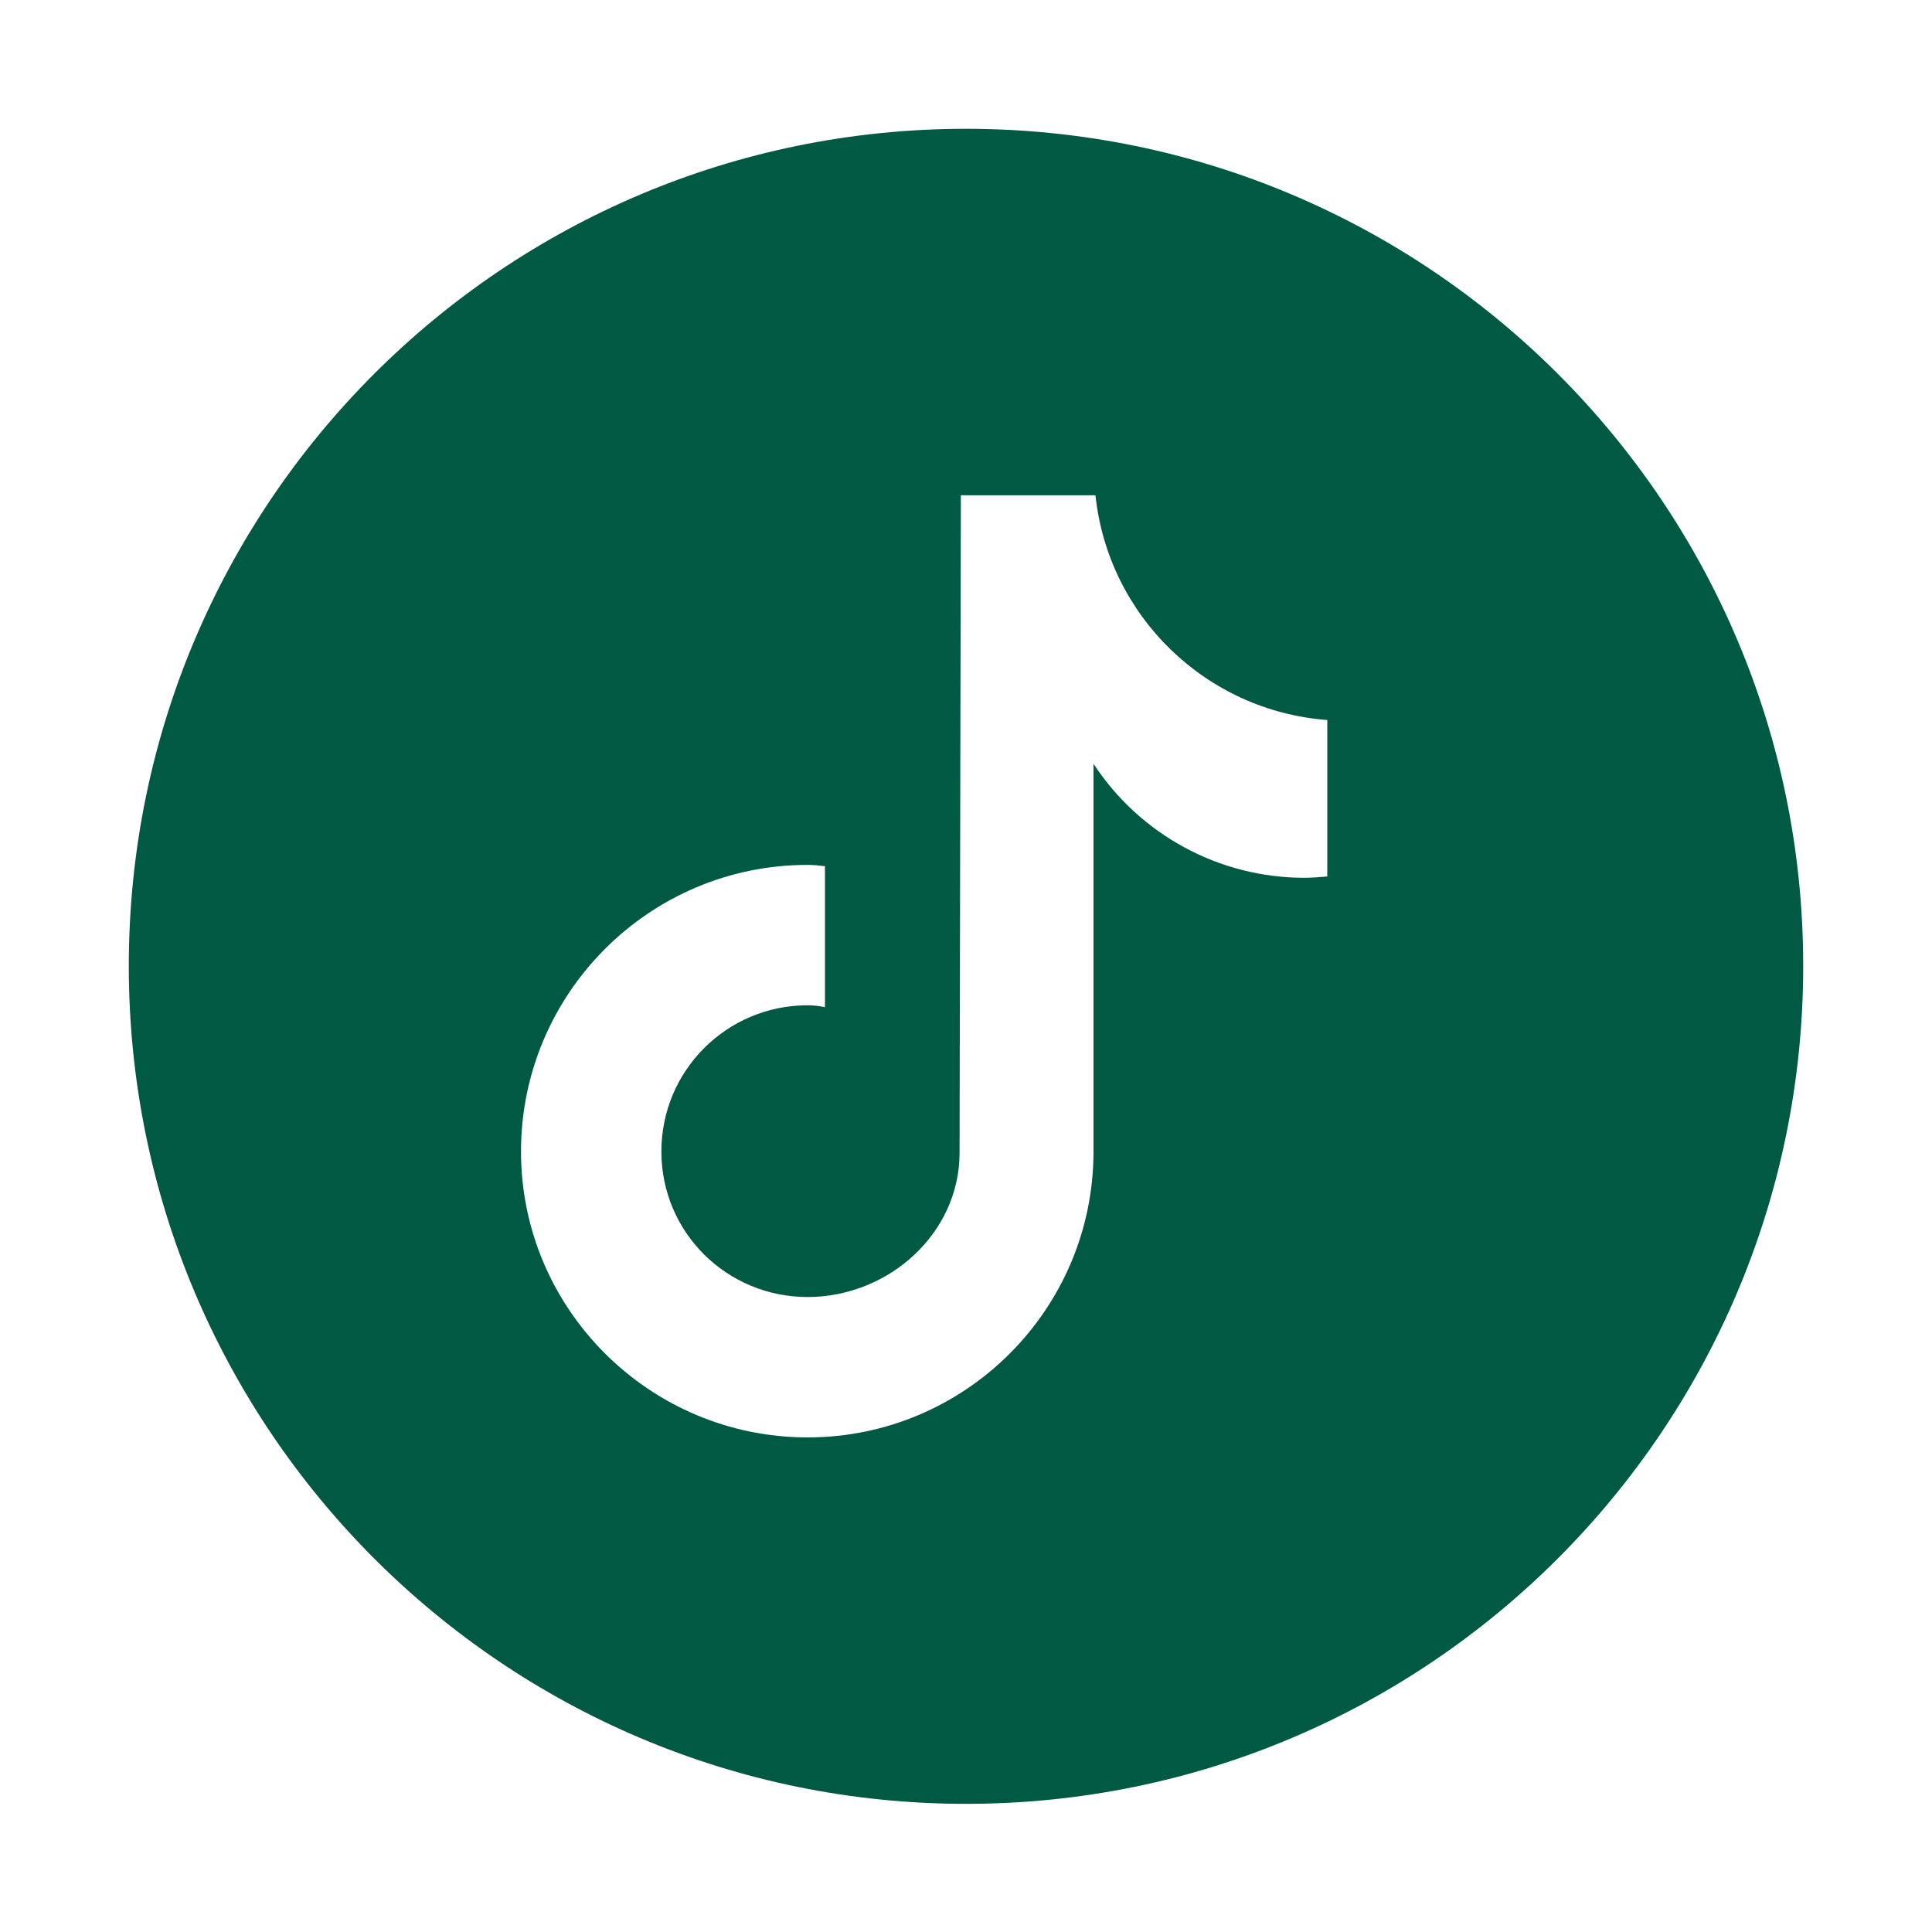
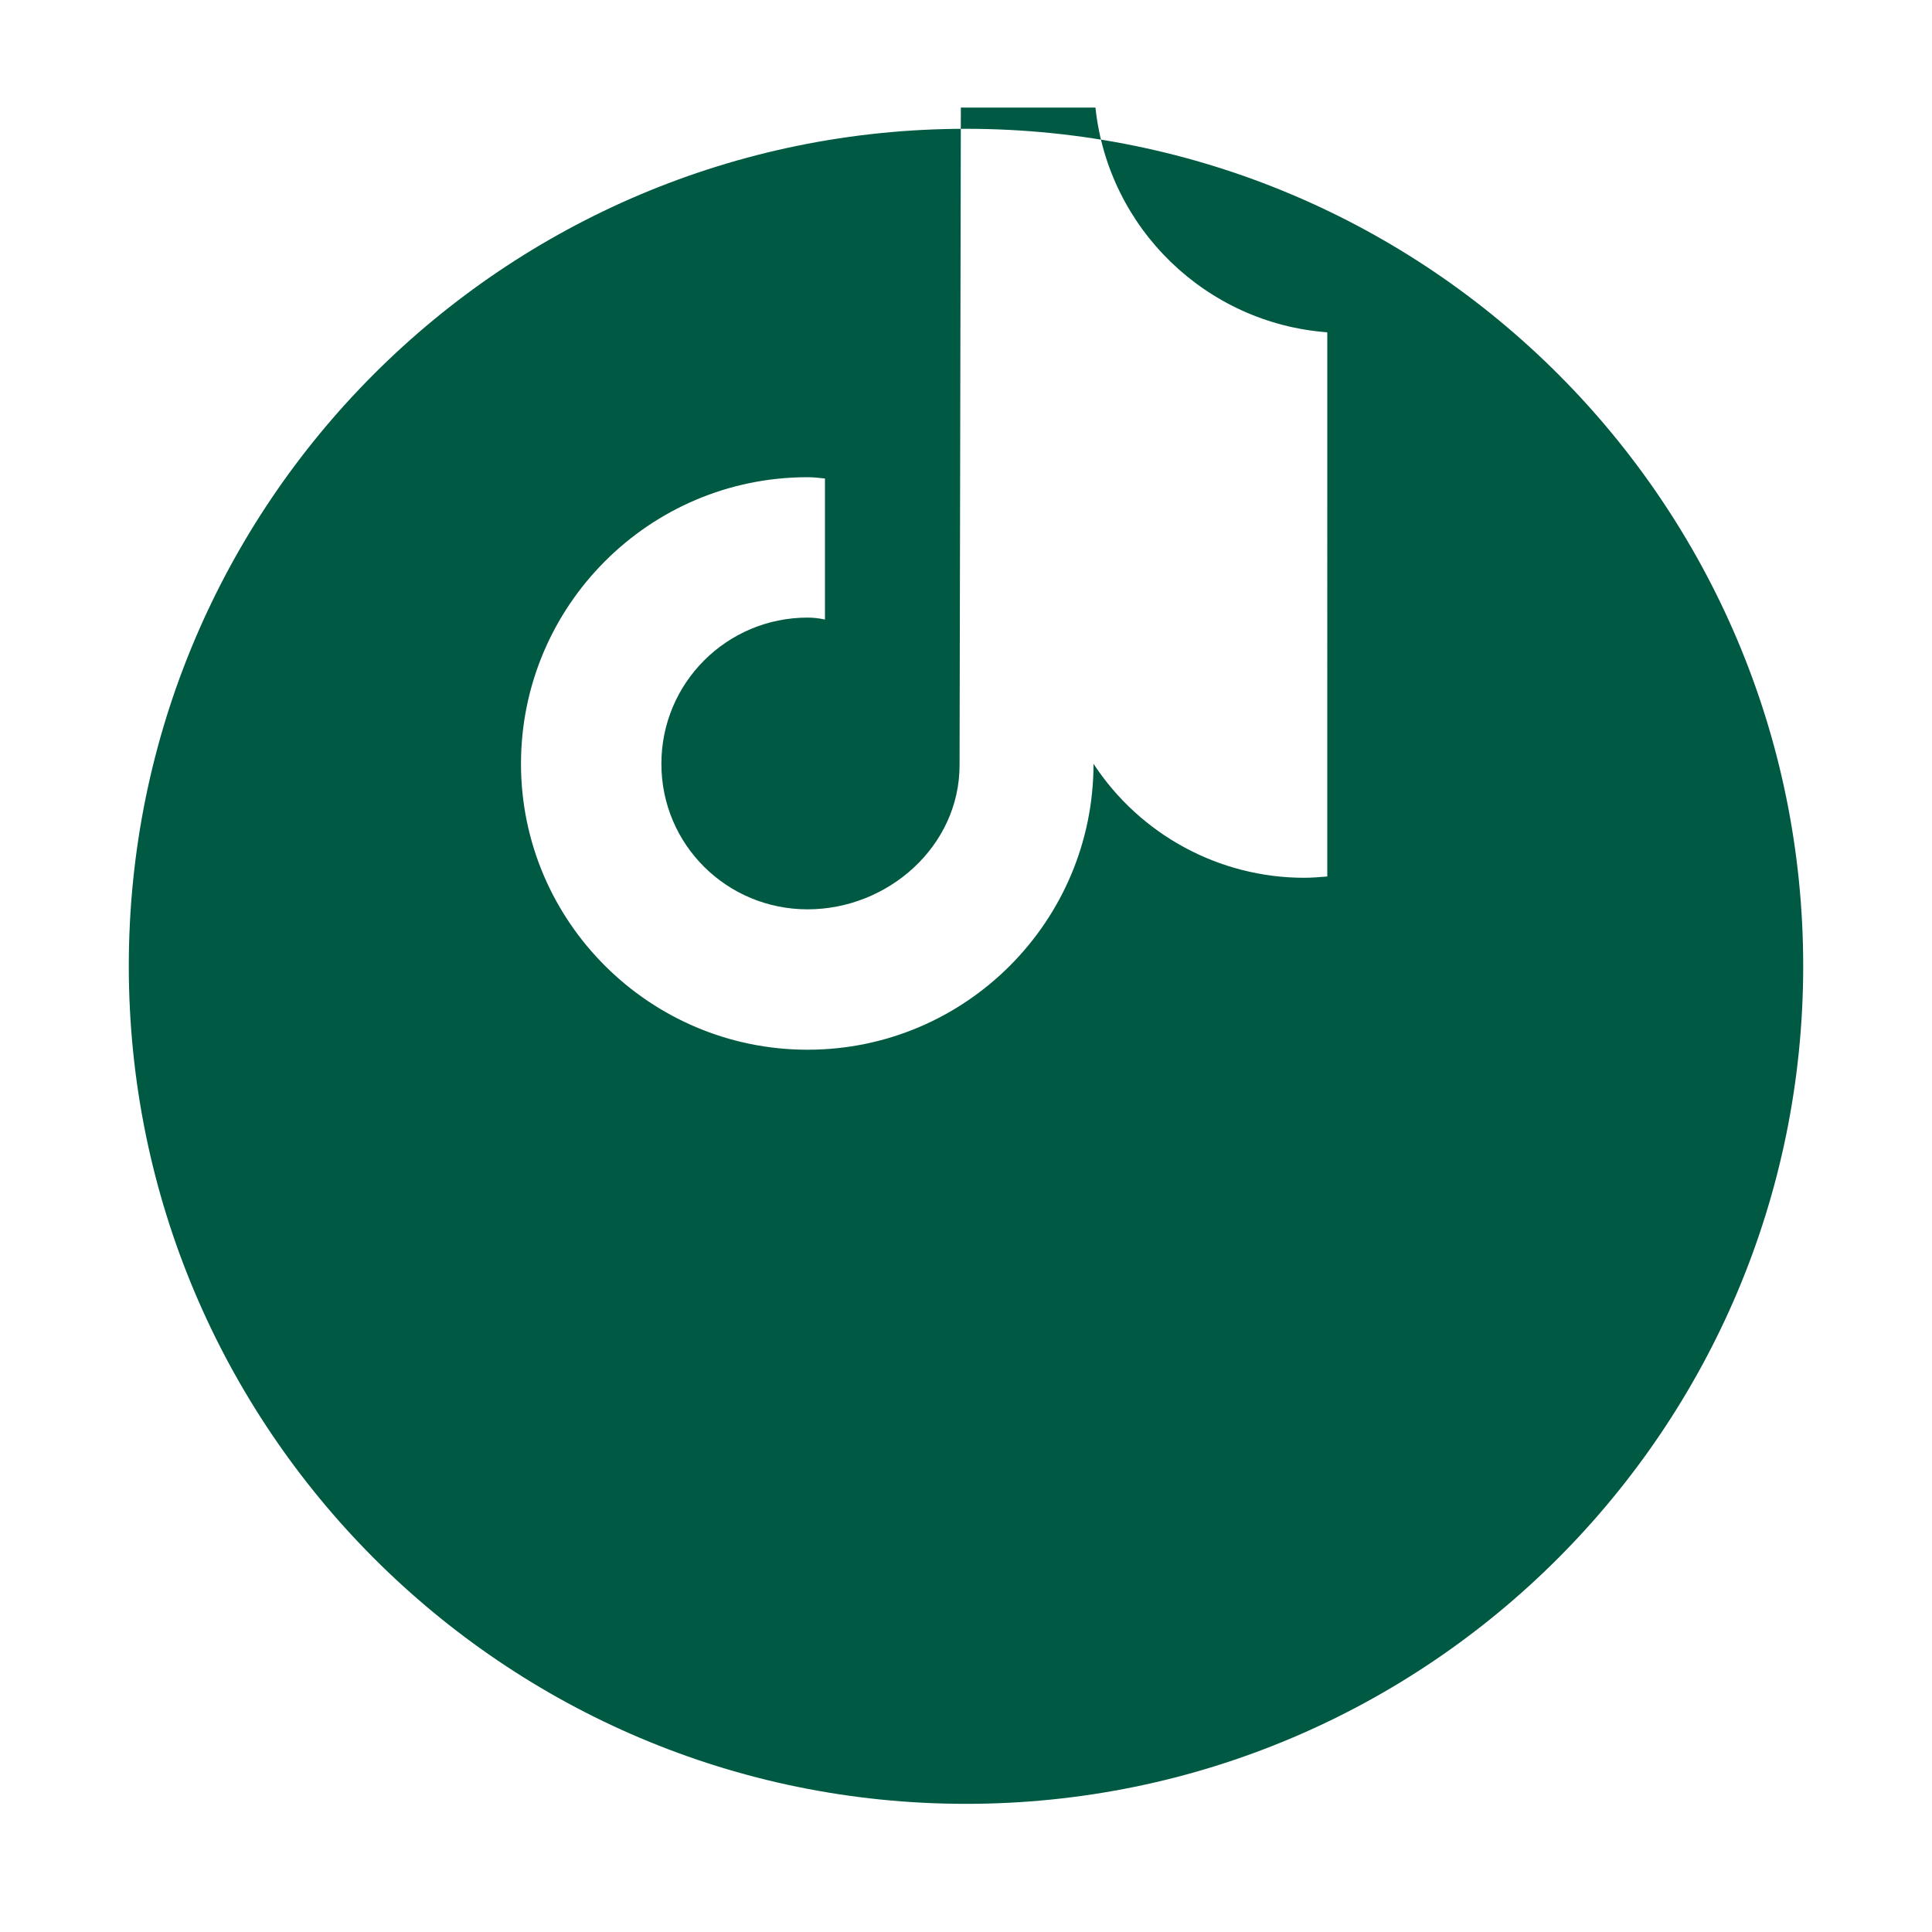
<svg xmlns="http://www.w3.org/2000/svg" id="Capa_1" data-name="Capa 1" viewBox="0 0 30 30">
  <defs>
    <style>
      .cls-1 {
        fill: #005943;
      }
    </style>
  </defs>
-   <path class="cls-1" d="M15,2C7.82,2,2,7.82,2,15s5.82,13.01,13,13.01,13-5.83,13-13.01S22.18,2,15,2ZM20.61,13.61c-.12.01-.24.02-.36.02-1.32,0-2.55-.67-3.27-1.77v6.02c0,2.45-1.99,4.44-4.44,4.44s-4.45-1.99-4.45-4.44,1.99-4.45,4.45-4.45c.09,0,.18.01.27.02v2.19c-.09-.02-.18-.03-.27-.03-1.25,0-2.27,1.01-2.27,2.27s1.02,2.26,2.27,2.26,2.36-.98,2.36-2.24l.02-10.21h2.09c.2,1.88,1.72,3.35,3.6,3.49v2.43Z" />
+   <path class="cls-1" d="M15,2C7.82,2,2,7.82,2,15s5.82,13.01,13,13.01,13-5.83,13-13.01S22.18,2,15,2ZM20.61,13.61c-.12.01-.24.02-.36.02-1.32,0-2.55-.67-3.27-1.77c0,2.45-1.99,4.44-4.44,4.44s-4.45-1.99-4.45-4.44,1.99-4.45,4.45-4.45c.09,0,.18.01.27.02v2.19c-.09-.02-.18-.03-.27-.03-1.25,0-2.27,1.01-2.27,2.27s1.02,2.26,2.27,2.26,2.36-.98,2.36-2.24l.02-10.21h2.09c.2,1.88,1.72,3.35,3.6,3.49v2.43Z" />
</svg>